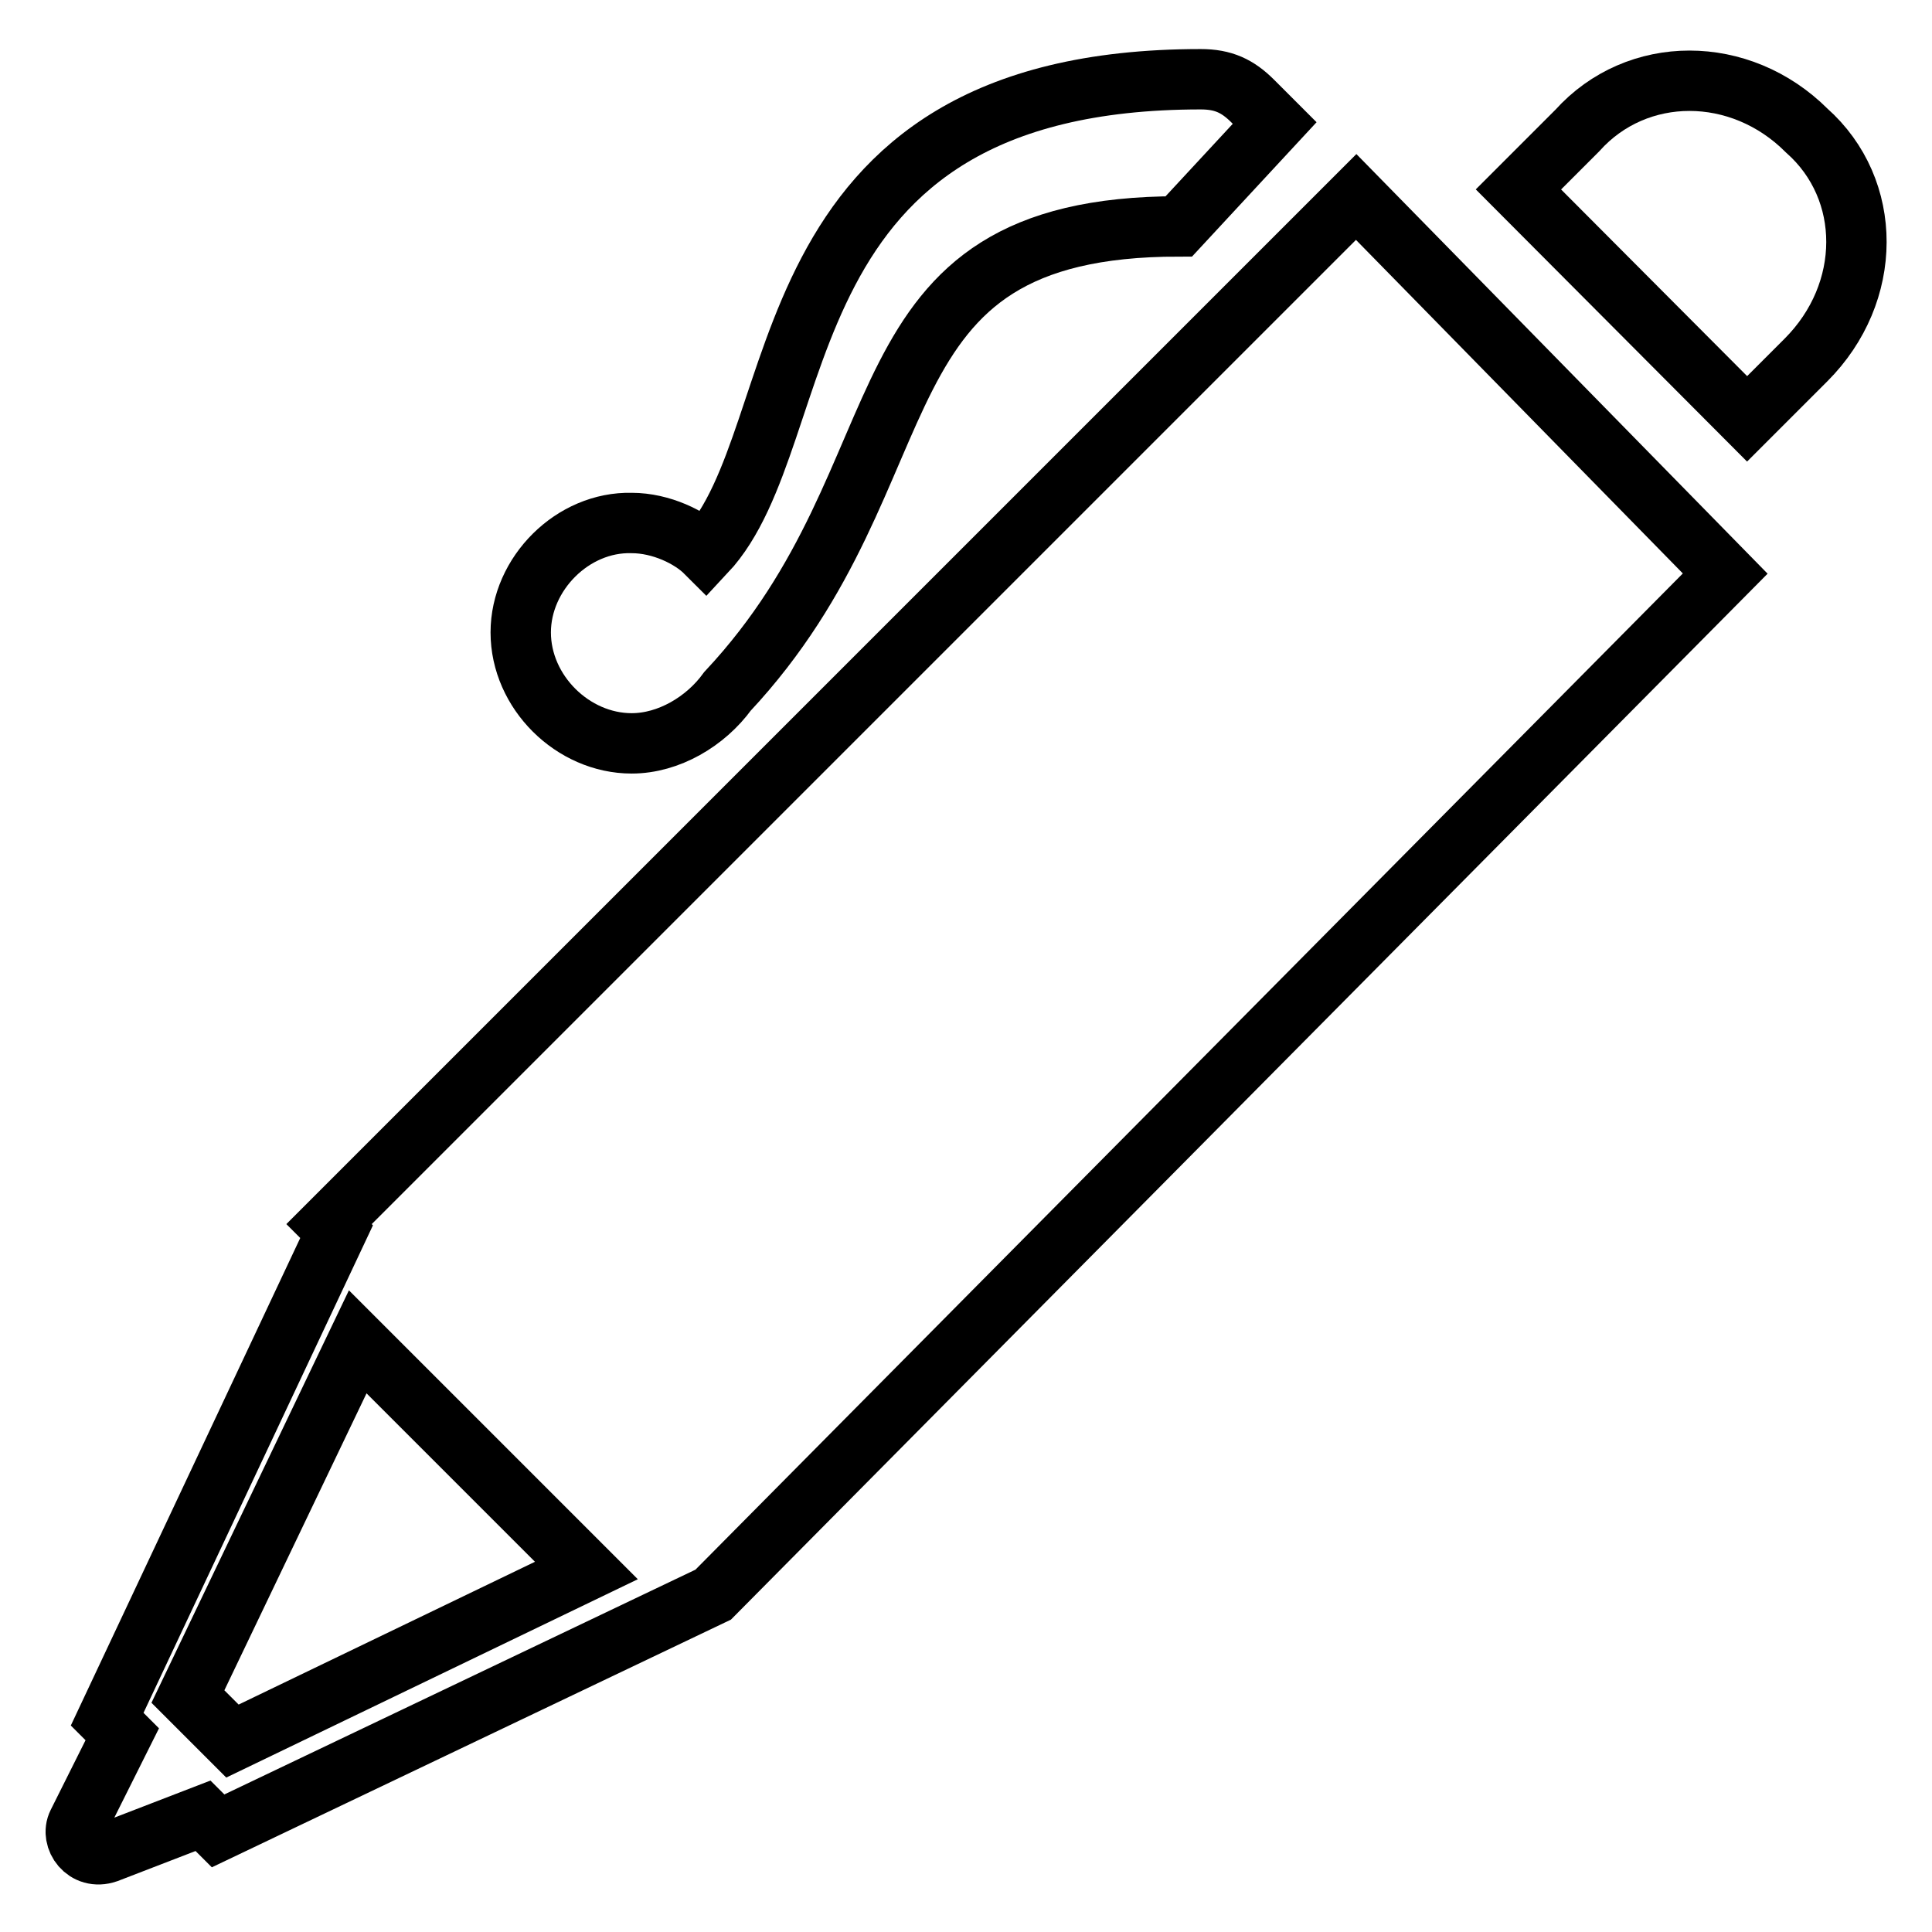
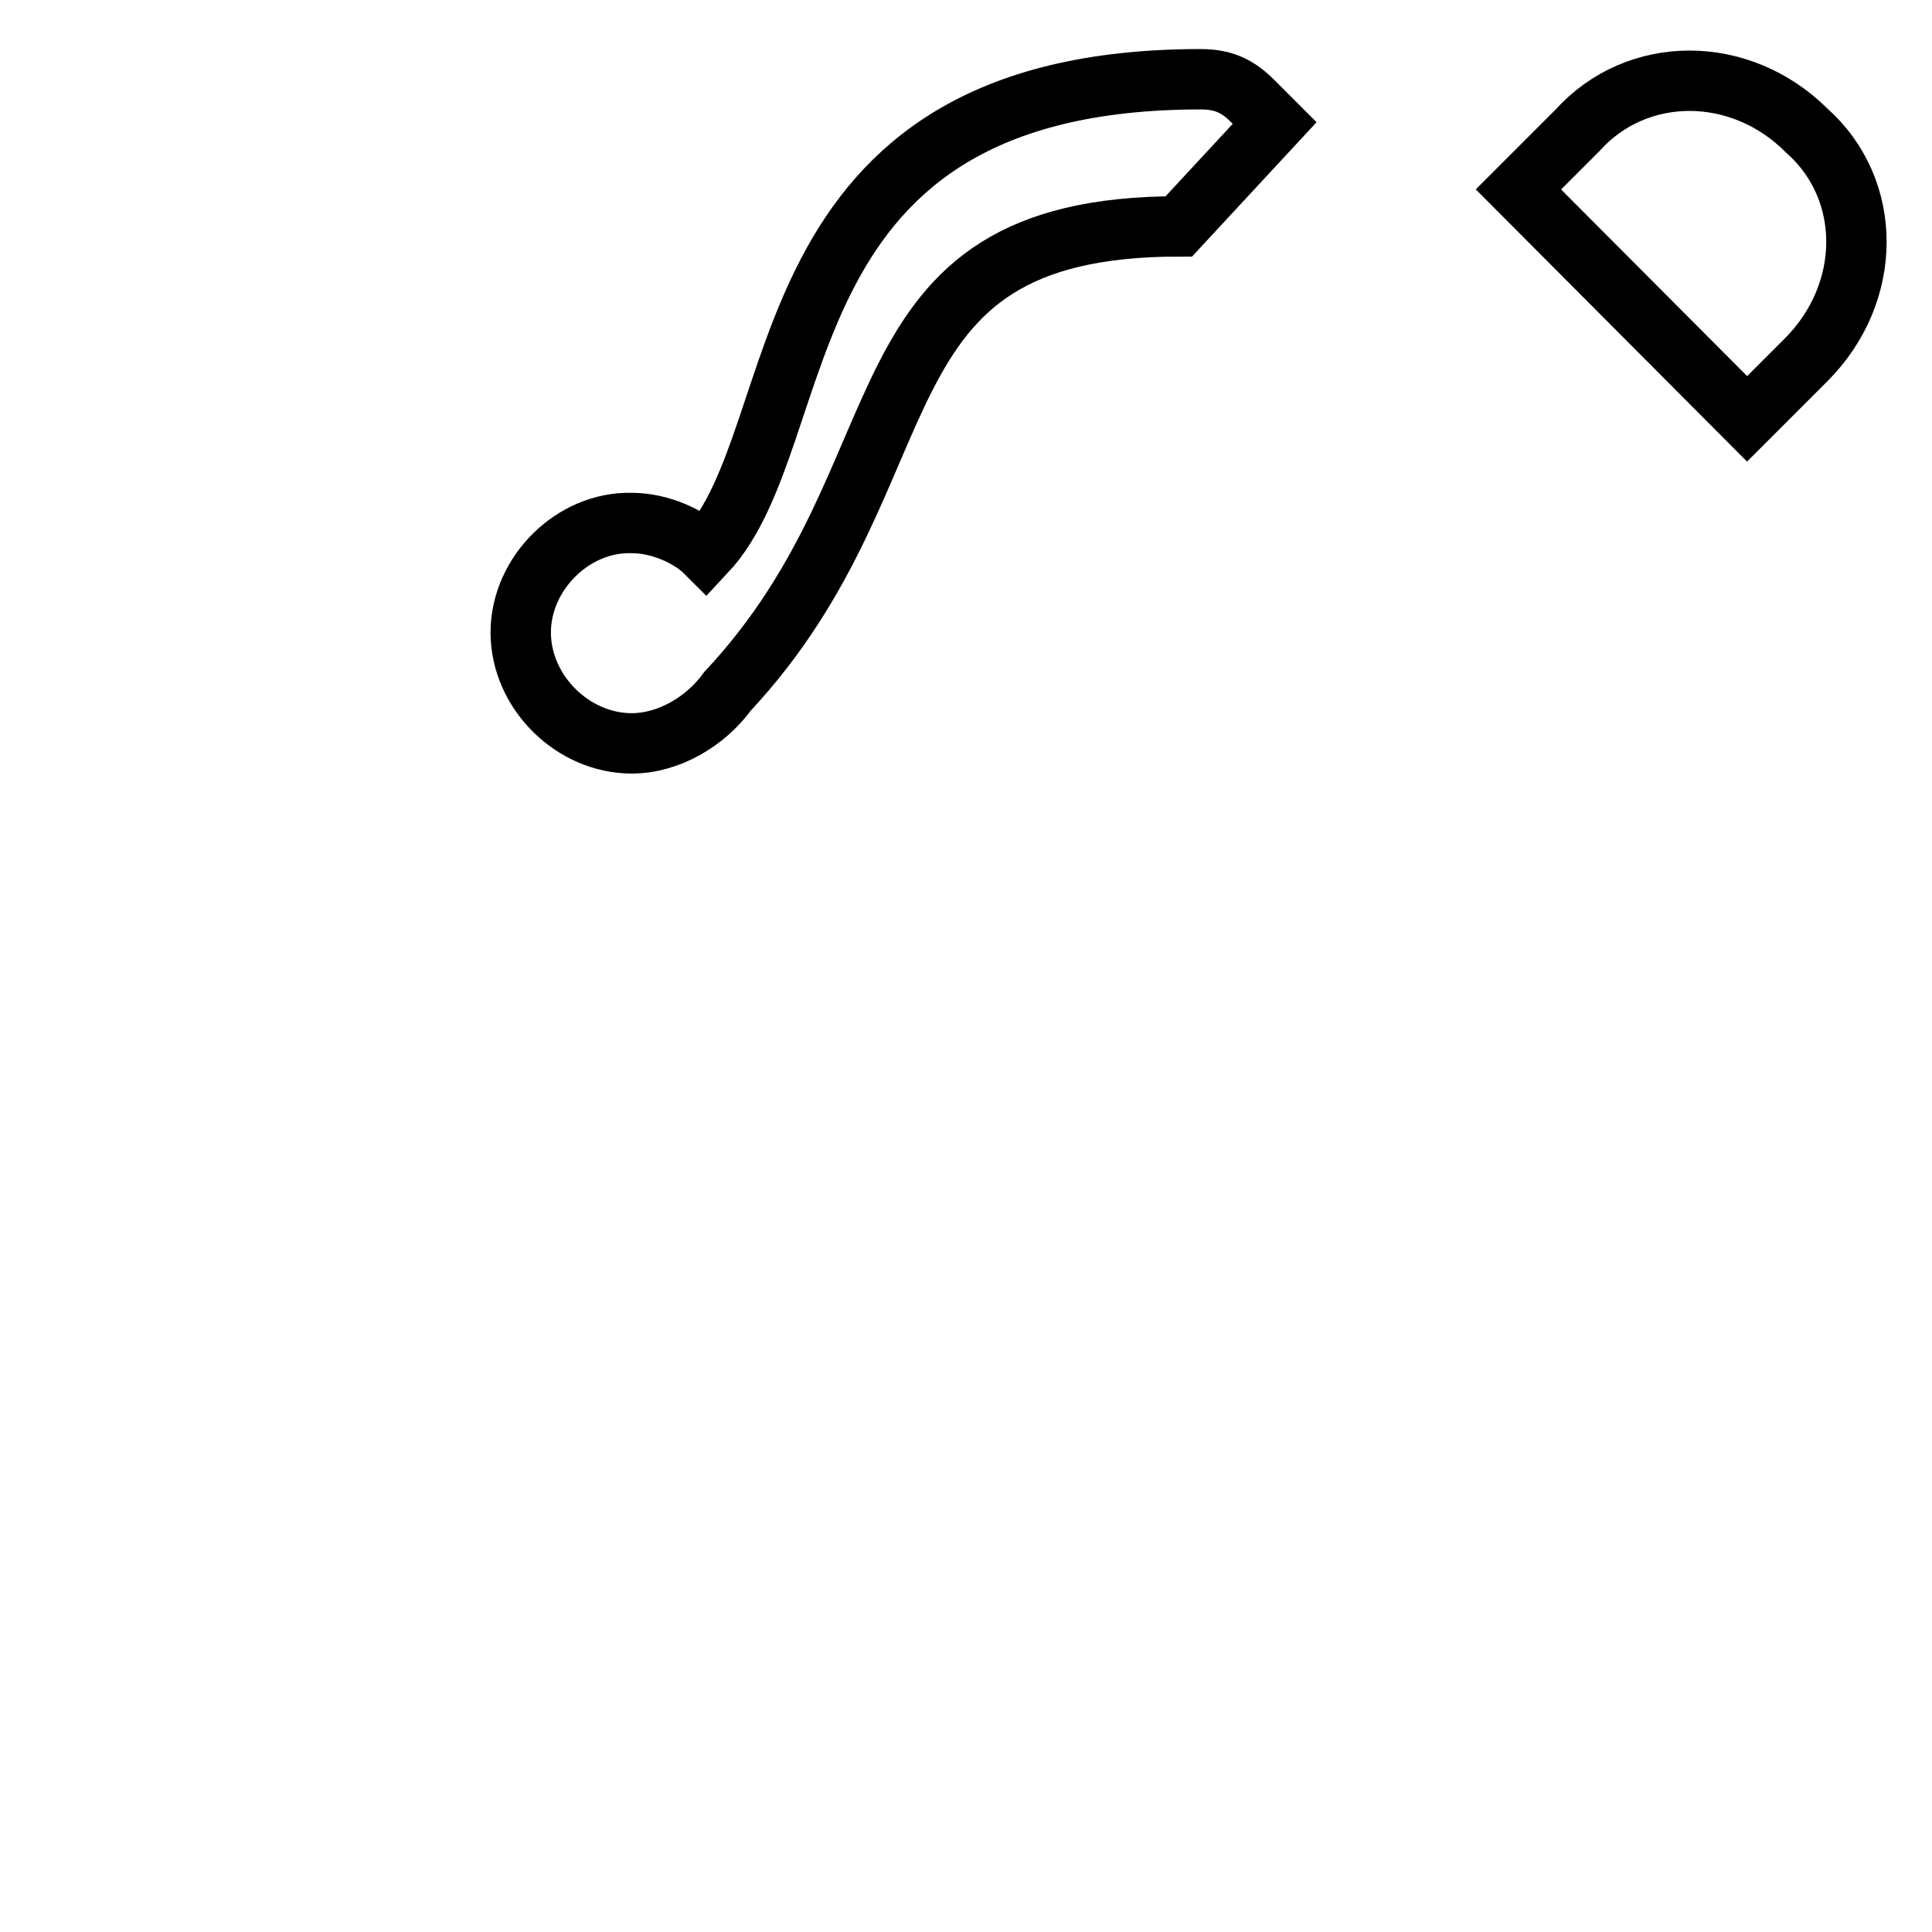
<svg xmlns="http://www.w3.org/2000/svg" version="1.1" x="0px" y="0px" viewBox="0 0 256 256" enable-background="new 0 0 256 256" xml:space="preserve">
  <g>
    <g>
      <path stroke-width="8" fill-opacity="0" stroke="#000000" d="M83.7,98.5c4.9,0,9.8-2.9,12.7-6.9C123.8,62.3,112.1,30,156.2,30l12.7-13.7l-2.9-2.9c-2-2-3.9-2.9-6.9-2.9c-58.8,0-50.9,47-65.6,62.7c-2-2-5.9-3.9-9.8-3.9C75.9,69.1,69,76,69,83.8C69,91.7,75.9,98.5,83.7,98.5z" />
-       <path stroke-width="8" fill-opacity="0" stroke="#000000" d="M179.7,26.1L43.6,162.2l1,1l-30.4,64.6l2,2l-5.9,11.8c-1,2,1,4.9,3.9,3.9l12.7-4.9l2,2l65.6-31.3l0,0L228.6,76L179.7,26.1z M30.8,230.7l-5.9-5.9l22.5-47l30.3,30.3L30.8,230.7z" />
      <path stroke-width="8" fill-opacity="0" stroke="#000000" d="M239.4,17.3c-8.8-8.8-22.5-8.8-30.4,0l-7.8,7.8l30.3,30.4l7.8-7.8C248.2,38.8,248.2,25.1,239.4,17.3z" />
    </g>
  </g>
</svg>